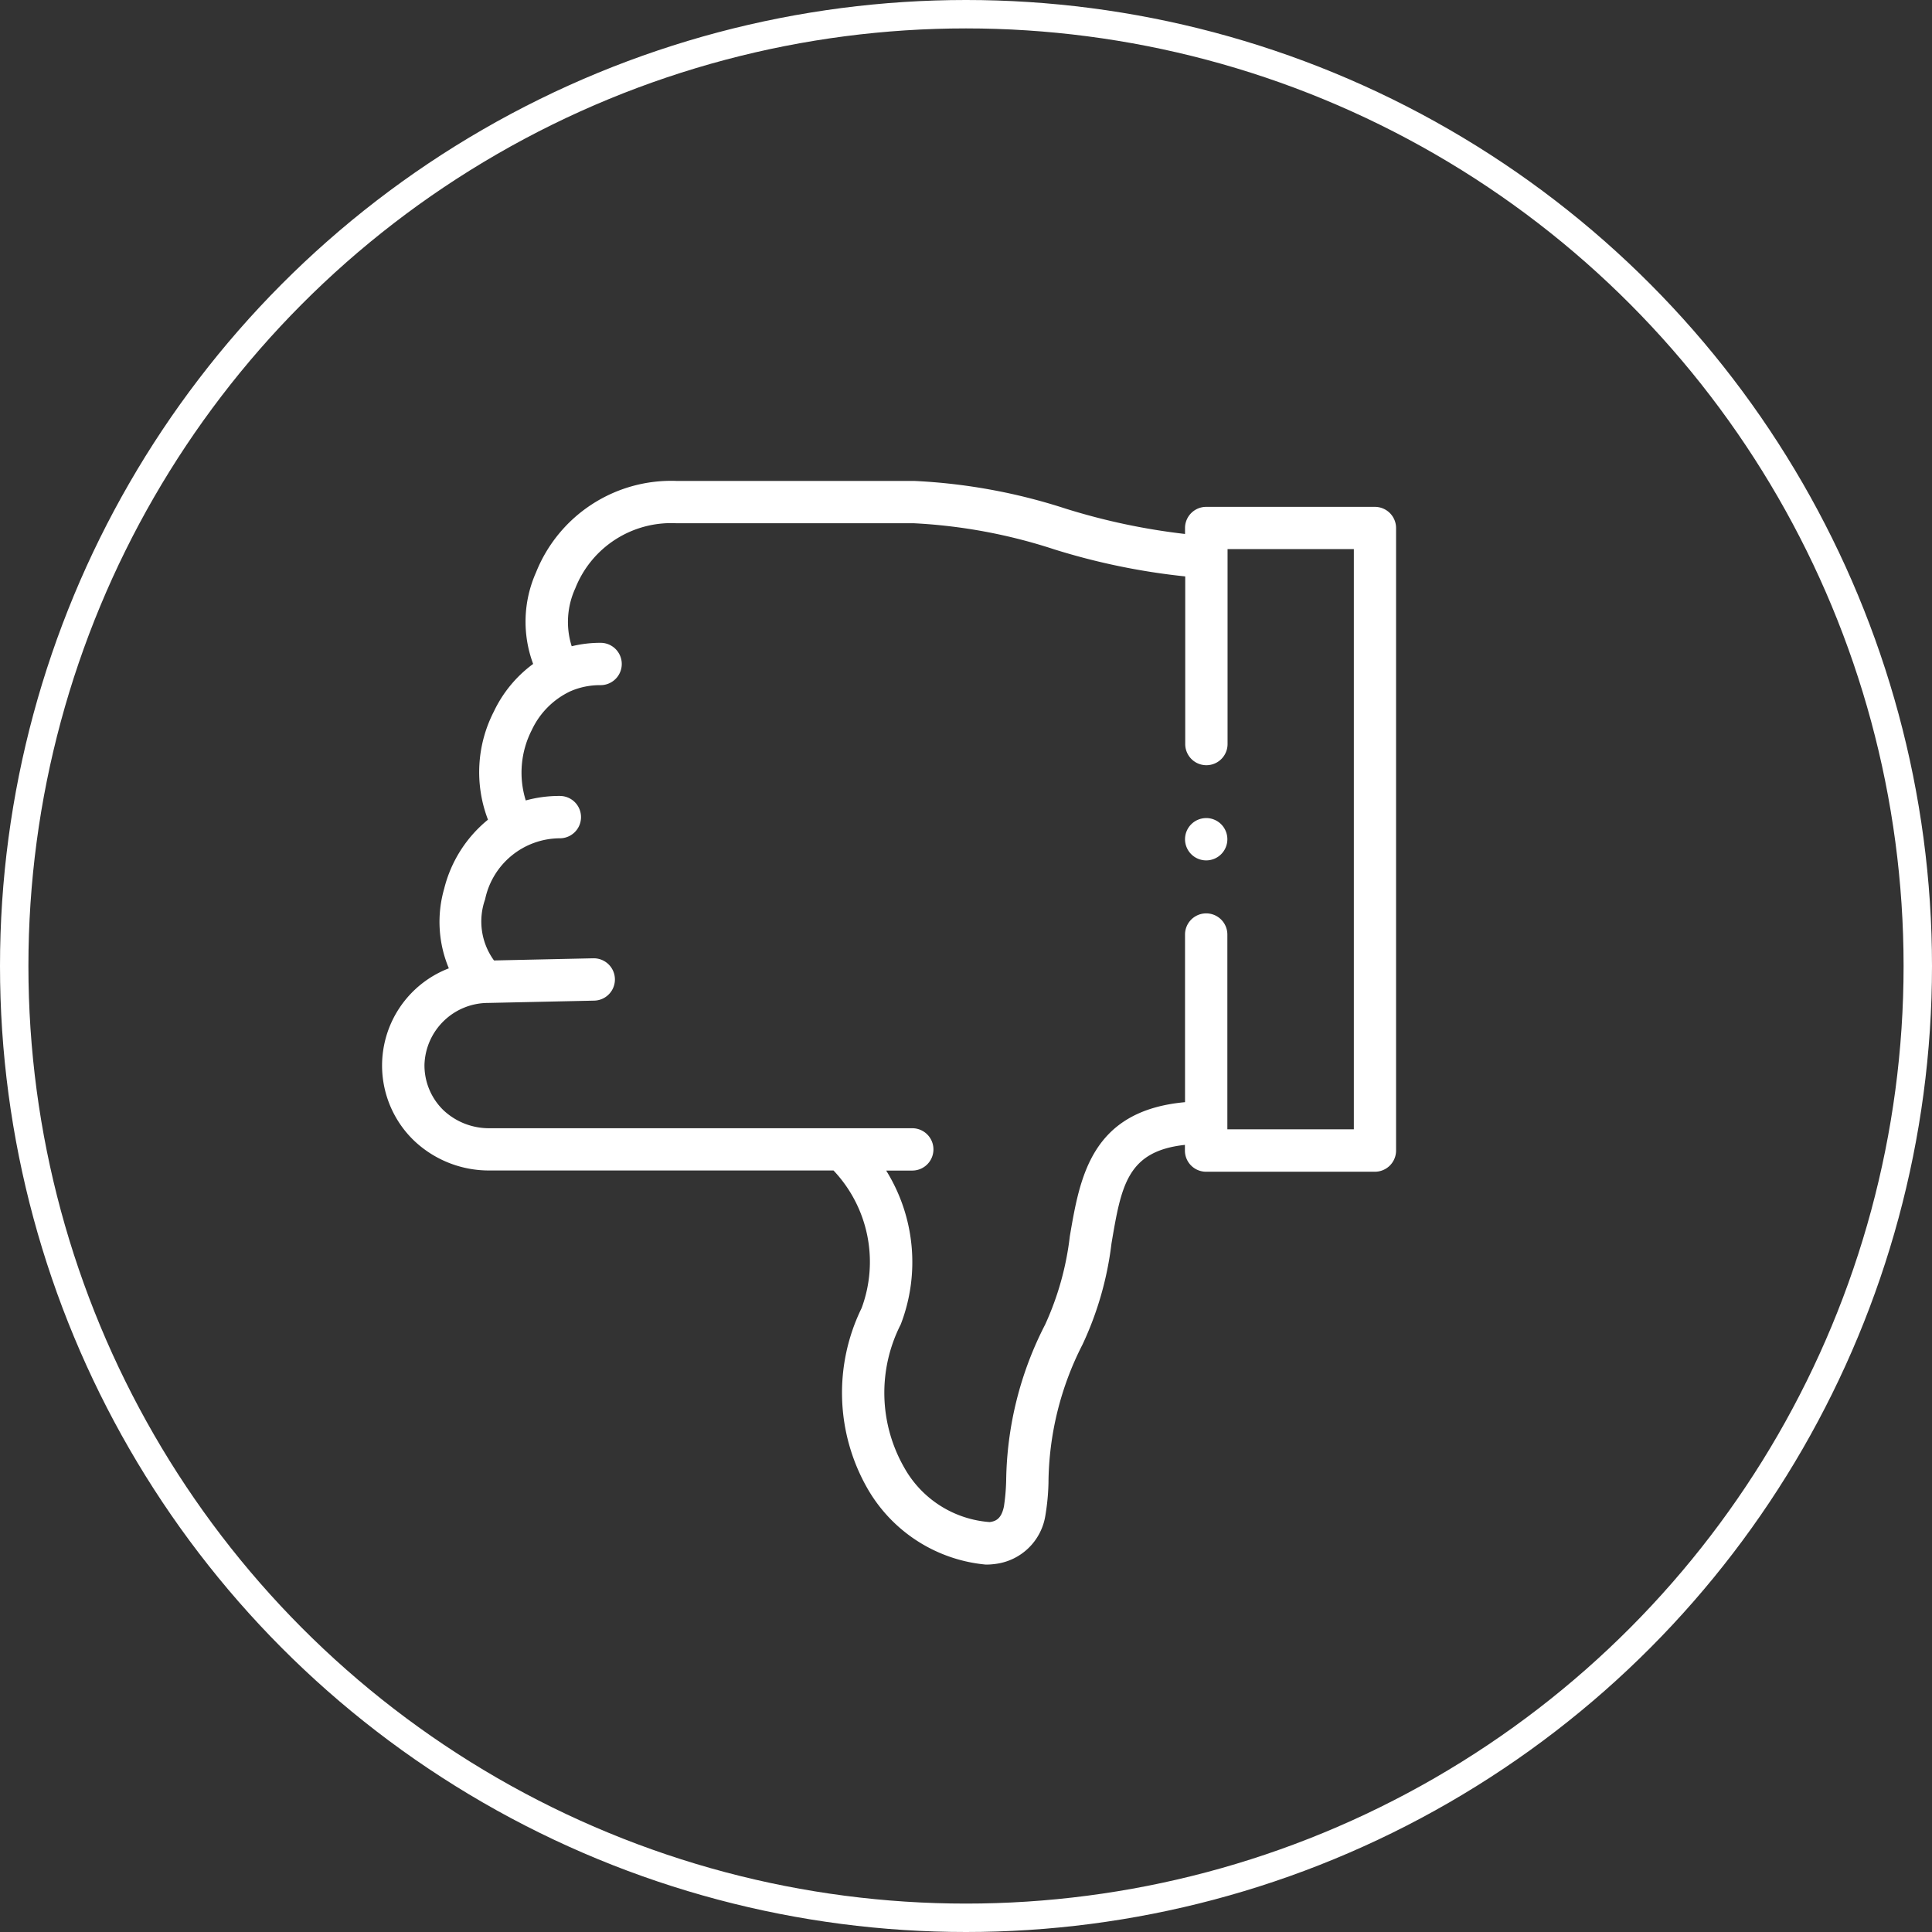
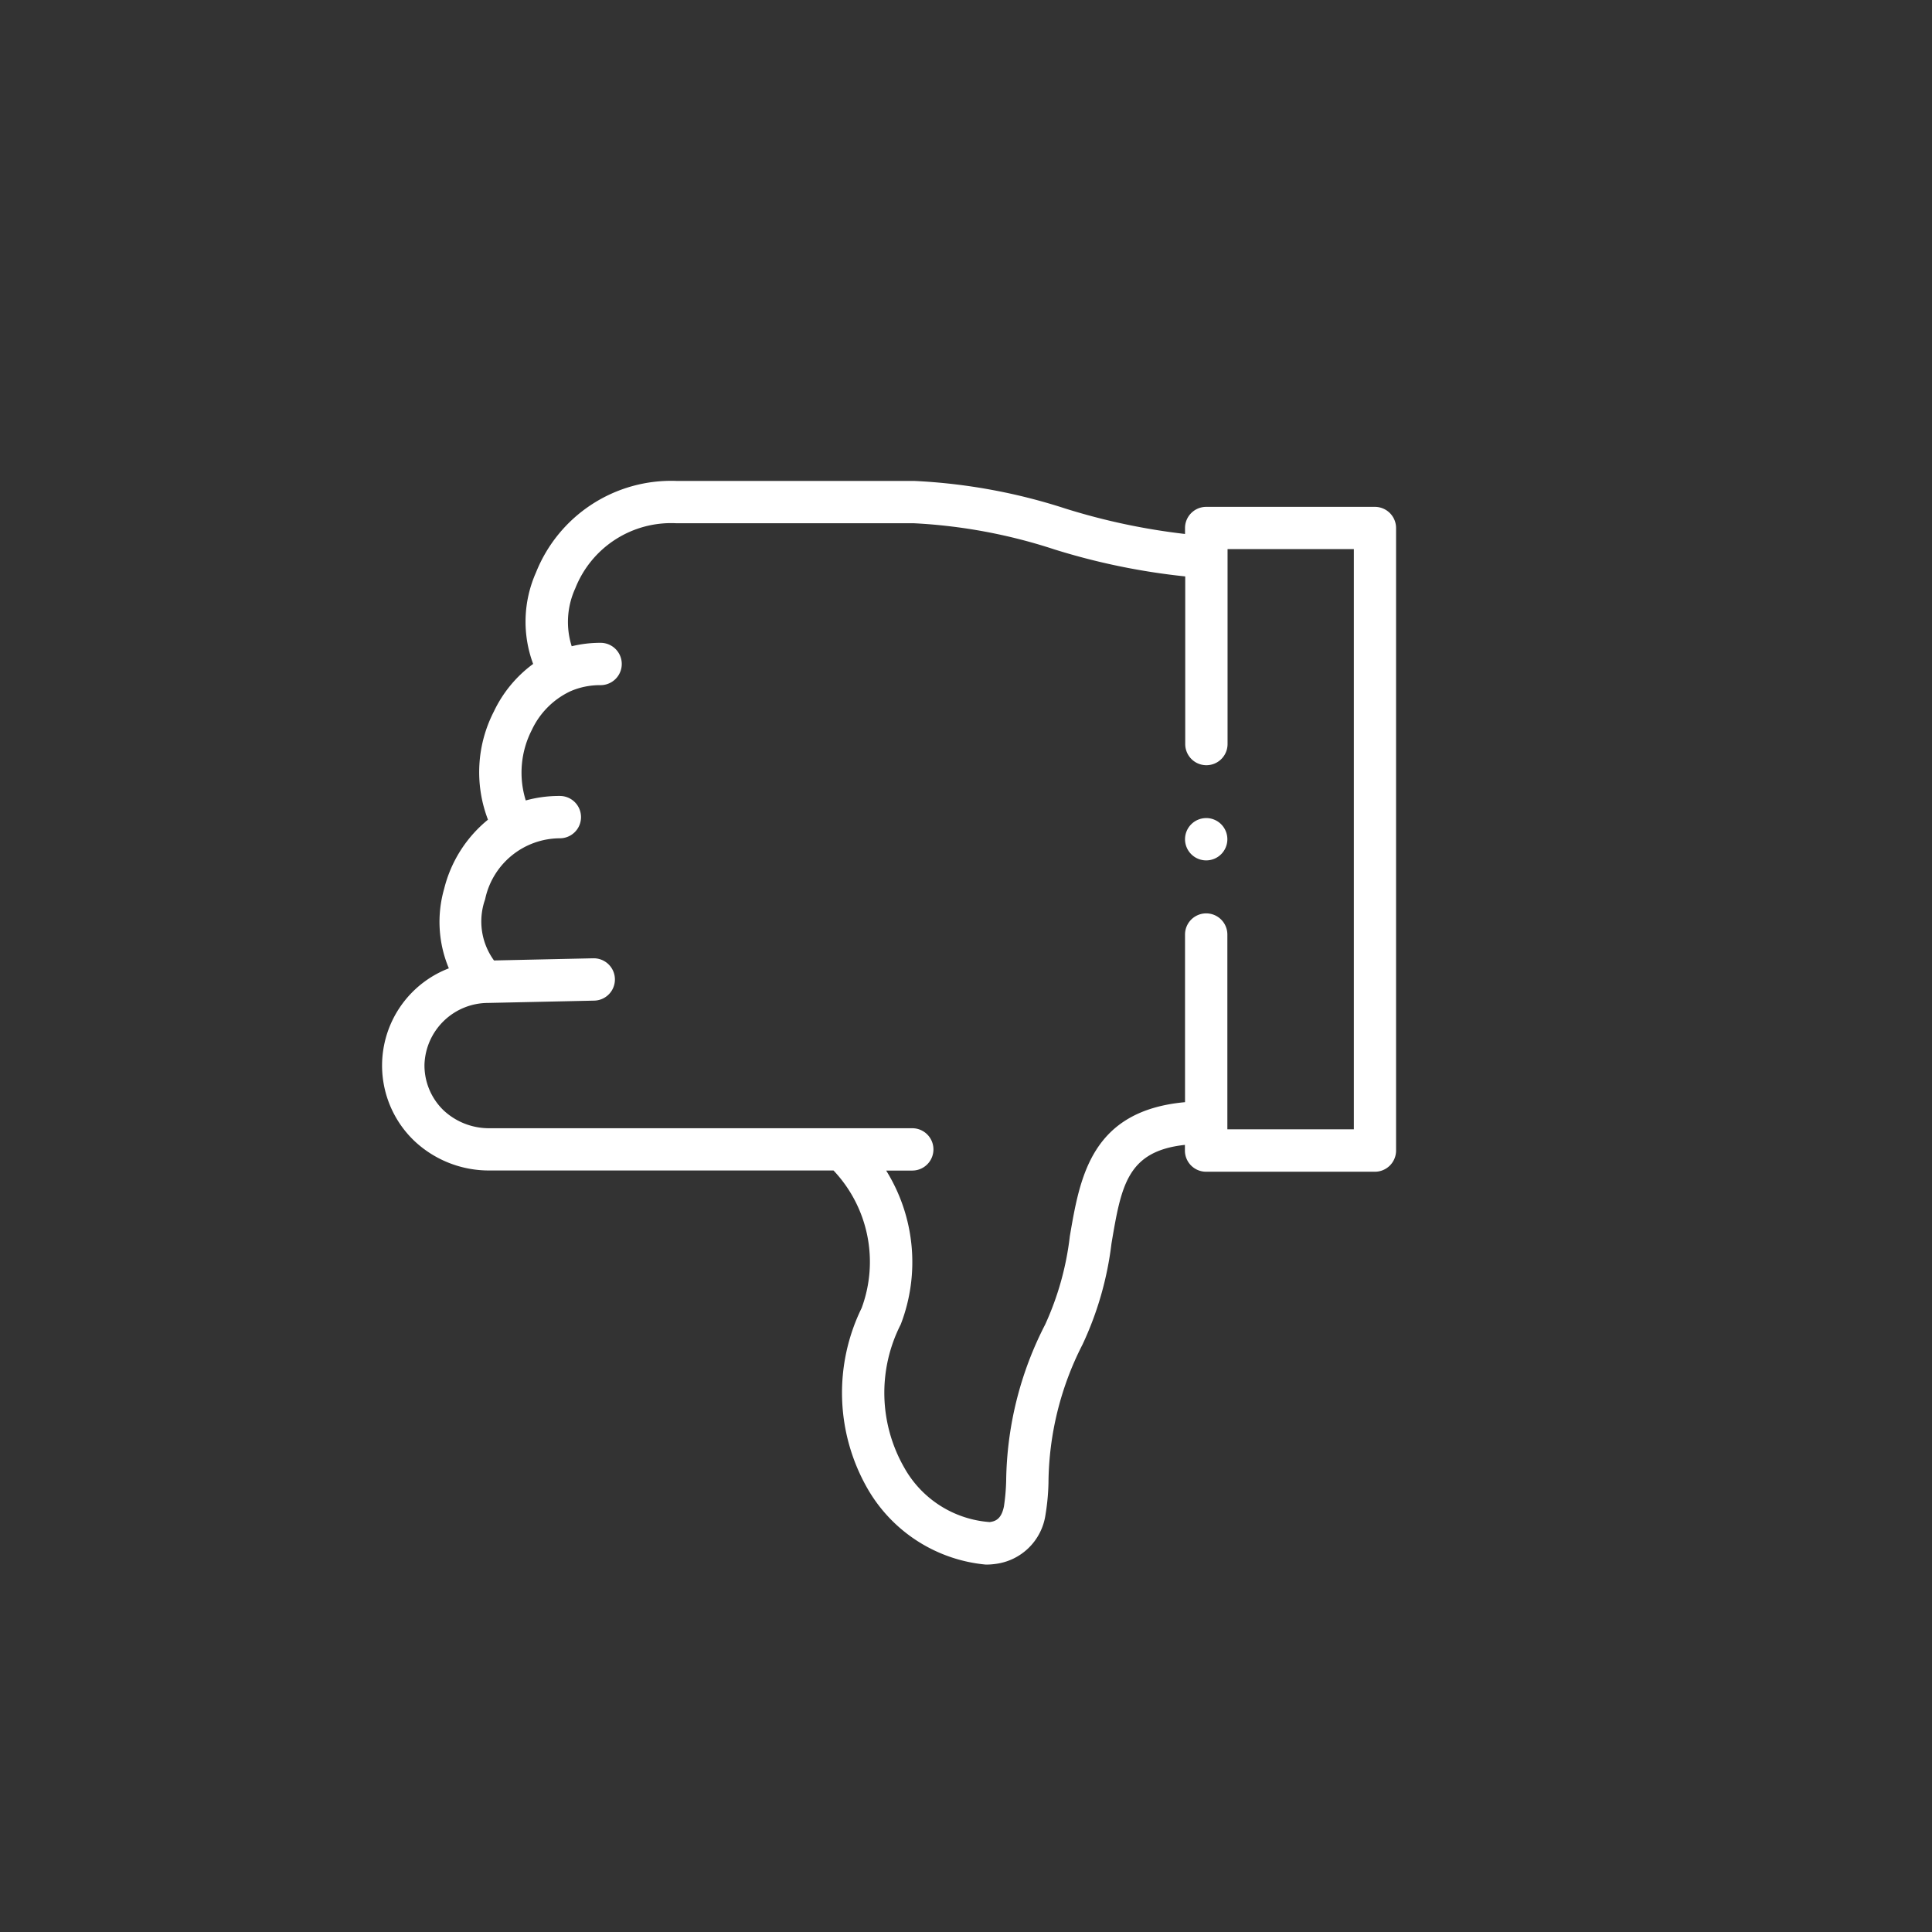
<svg xmlns="http://www.w3.org/2000/svg" width="68" height="68" viewBox="0 0 68 68">
  <rect x="0" y="0" width="68" height="68" fill="#333333" stroke="none" />
  <g id="icon-8" transform="translate(-1043 -1662)">
    <g id="Эллипс_2938" data-name="Эллипс 2938" transform="translate(1043 1662)" fill="none" stroke="#fff" stroke-width="1">
      <circle cx="34" cy="34" r="34" stroke="none" />
-       <circle cx="34" cy="34" r="33.5" fill="none" />
    </g>
    <g id="thumb-down" transform="translate(1056.45 1678.927)">
      <g id="Сгруппировать_1801" data-name="Сгруппировать 1801" transform="translate(0)">
        <path id="Контур_21969" data-name="Контур 21969" d="M51.425.913H45.483a.745.745,0,0,0-.745.745v.209a22.8,22.8,0,0,1-4.2-.891A20.279,20.279,0,0,0,35.2,0H26.841a5.124,5.124,0,0,0-4.947,3.223,4.262,4.262,0,0,0-.1,3.218,4.429,4.429,0,0,0-1.382,1.674,4.67,4.67,0,0,0-.208,3.808,4.545,4.545,0,0,0-1.542,2.432,4.223,4.223,0,0,0,.165,2.8,3.666,3.666,0,0,0-1.216,6.073,3.826,3.826,0,0,0,2.655,1.042h12.1a4.681,4.681,0,0,1,.989,4.843,6.783,6.783,0,0,0,.183,6.31,5.372,5.372,0,0,0,4.188,2.718,2.454,2.454,0,0,0,.348-.024A2.037,2.037,0,0,0,39.825,36.4a8.028,8.028,0,0,0,.107-1.128,10.844,10.844,0,0,1,1.2-4.88,11.633,11.633,0,0,0,1.017-3.548c.345-2.041.551-3.253,2.585-3.475v.2a.745.745,0,0,0,.745.745h5.942a.745.745,0,0,0,.745-.745V1.658a.745.745,0,0,0-.745-.745ZM50.68,22.821H46.228V15.966a.745.745,0,1,0-1.49,0v5.9c-3.306.3-3.7,2.641-4.055,4.722a10.317,10.317,0,0,1-.869,3.107,12.314,12.314,0,0,0-1.371,5.492,7.27,7.27,0,0,1-.079.908c-.093.455-.306.522-.5.55a3.758,3.758,0,0,1-3.007-1.914,5.3,5.3,0,0,1-.125-5.043,6.1,6.1,0,0,0-.513-5.415h.919a.745.745,0,1,0,0-1.49H20.268a2.343,2.343,0,0,1-1.628-.631,2.2,2.2,0,0,1-.671-1.611,2.244,2.244,0,0,1,2.241-2.168l3.725-.081a.745.745,0,0,0-.016-1.49H23.9l-3.484.076a2.332,2.332,0,0,1-.313-2.15,2.7,2.7,0,0,1,2.631-2.15.745.745,0,1,0,0-1.49,4.419,4.419,0,0,0-1.2.158,3.291,3.291,0,0,1,.212-2.478A2.831,2.831,0,0,1,23.112,7.4c.022-.008.043-.017.065-.027a2.616,2.616,0,0,1,.991-.185.745.745,0,0,0,0-1.49,4.246,4.246,0,0,0-1.017.121,2.839,2.839,0,0,1,.126-2.038A3.626,3.626,0,0,1,26.841,1.49H35.2a18.9,18.9,0,0,1,4.945.922,23.607,23.607,0,0,0,4.6.949v5.9a.745.745,0,1,0,1.49,0V2.4H50.68Z" transform="translate(-16.479)" fill="#fff" />
-         <path id="Контур_21970" data-name="Контур 21970" d="M396.5,159.276a.745.745,0,0,0-.745.745h0a.745.745,0,1,0,.745-.746Z" transform="translate(-367.496 -147.409)" fill="#fff" />
+         <path id="Контур_21970" data-name="Контур 21970" d="M396.5,159.276a.745.745,0,0,0-.745.745h0a.745.745,0,1,0,.745-.746" transform="translate(-367.496 -147.409)" fill="#fff" />
      </g>
    </g>
  </g>
</svg>